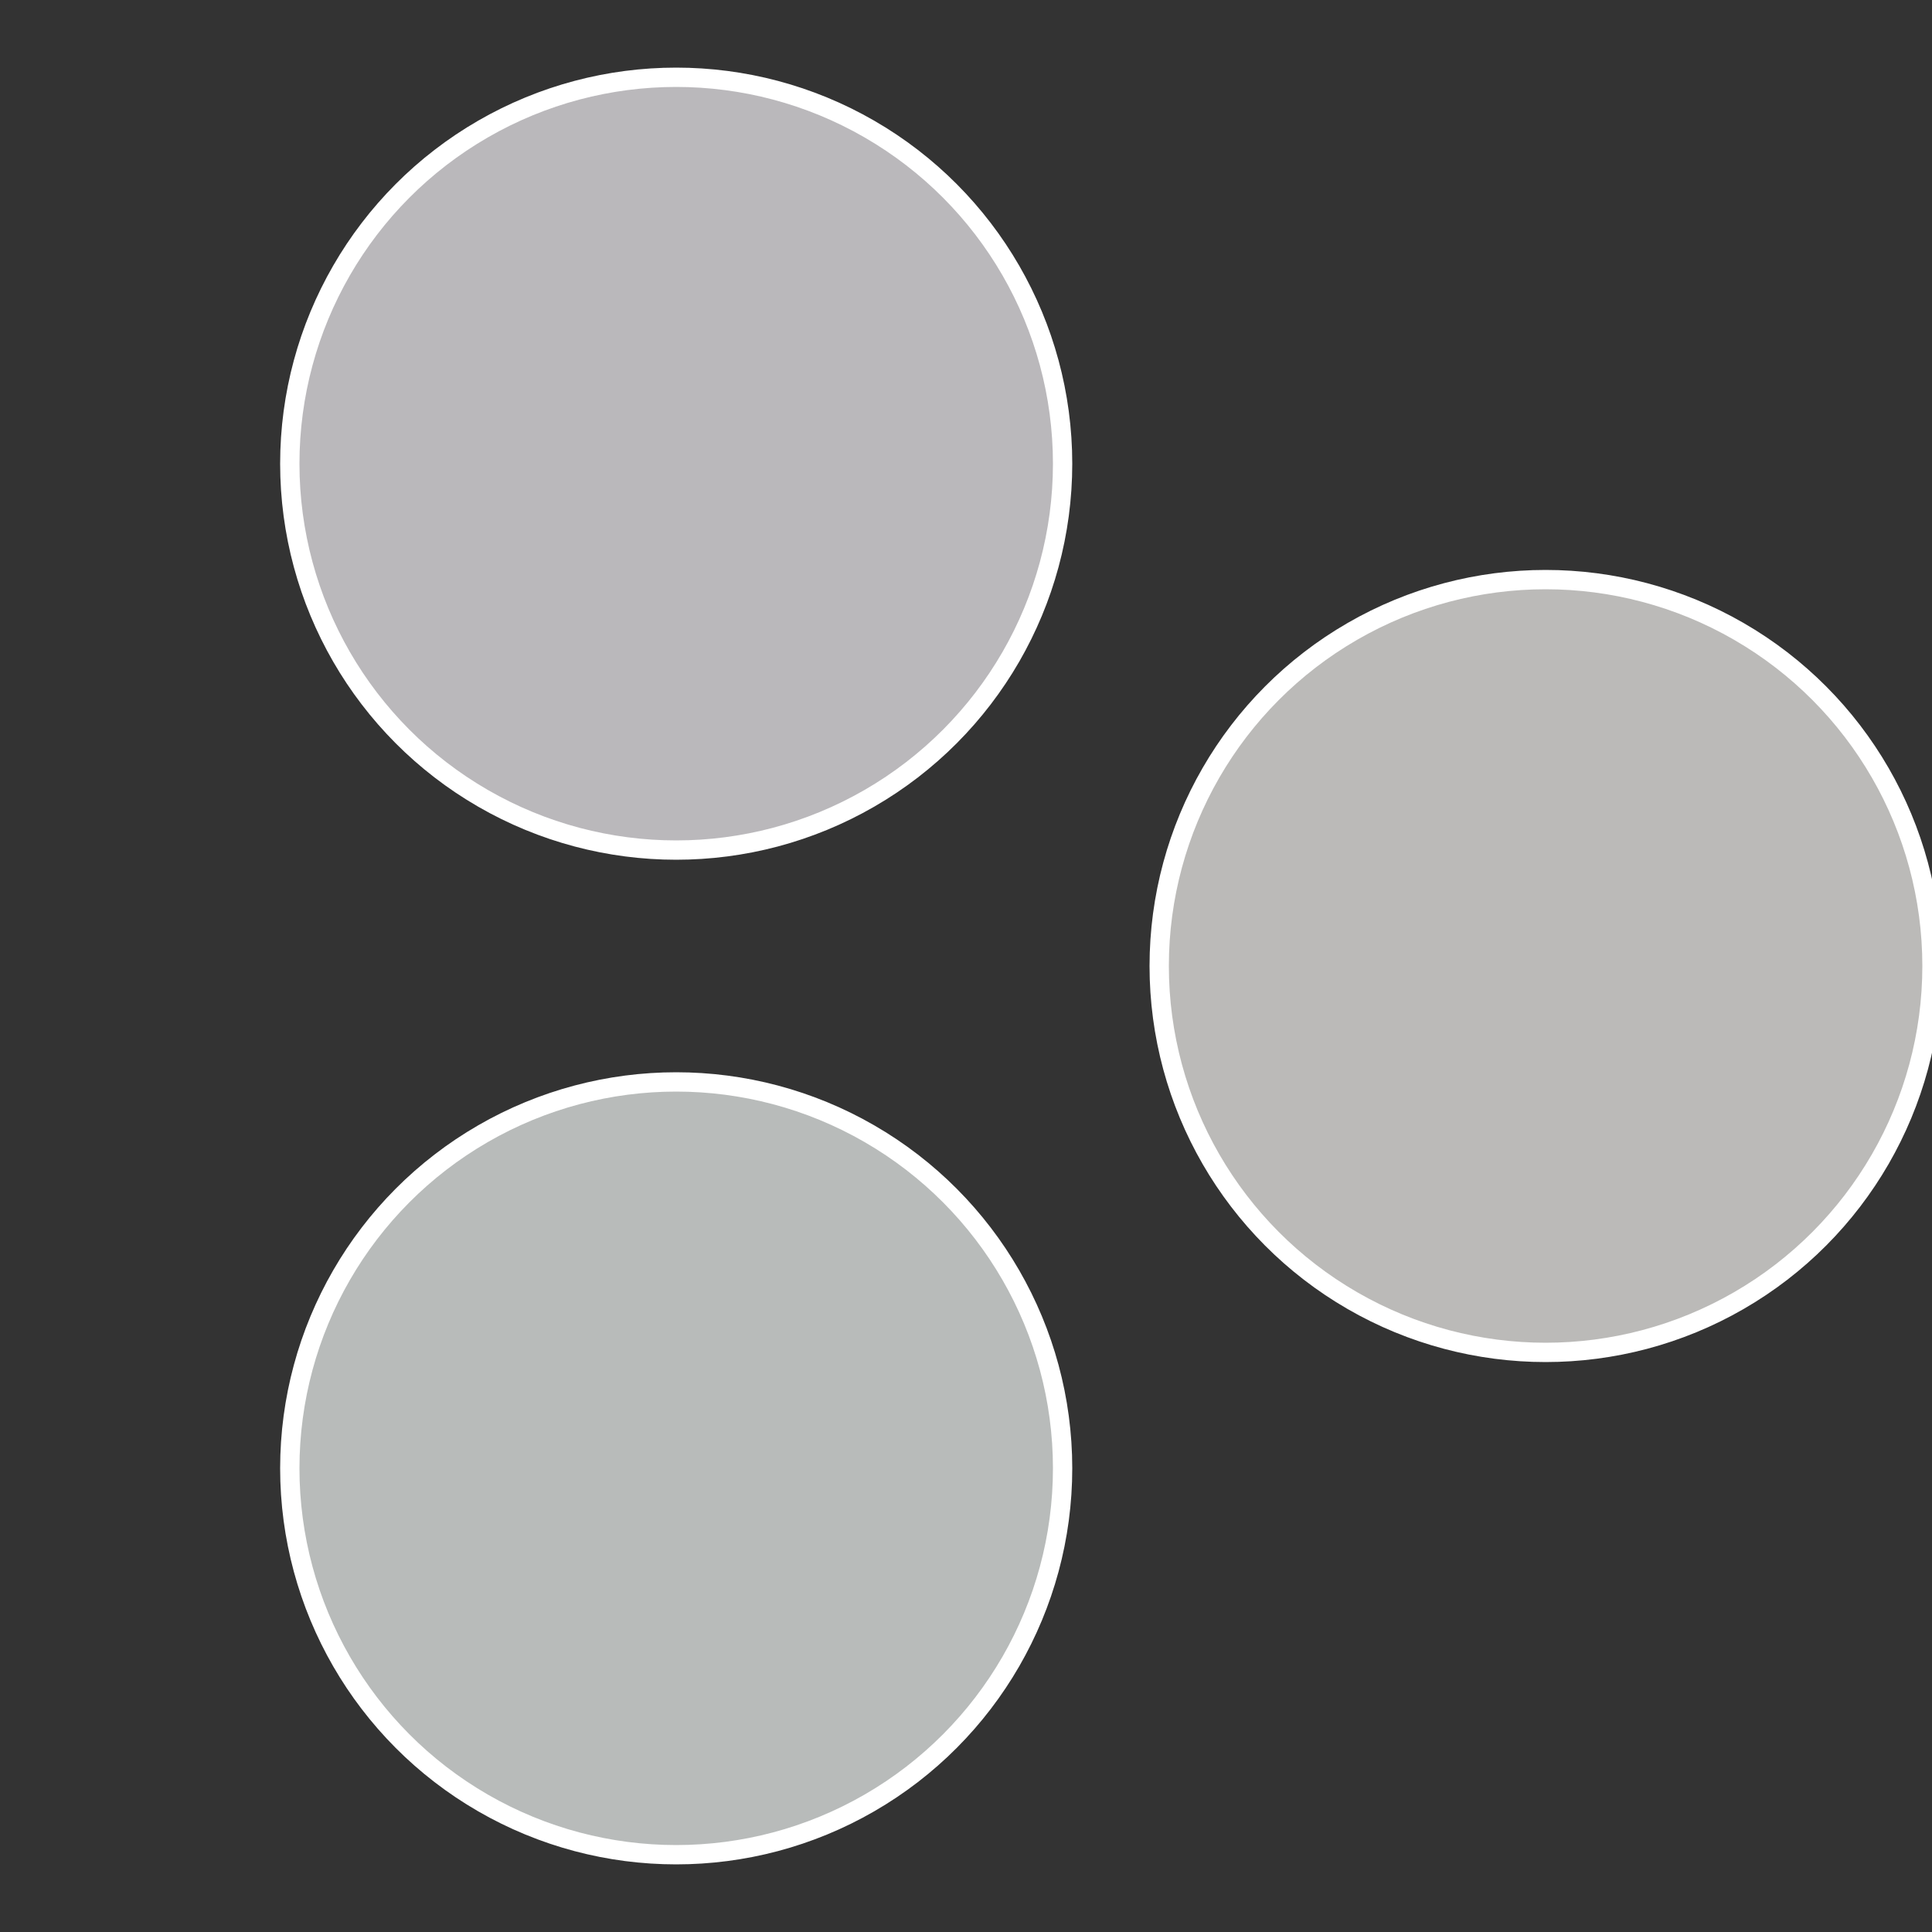
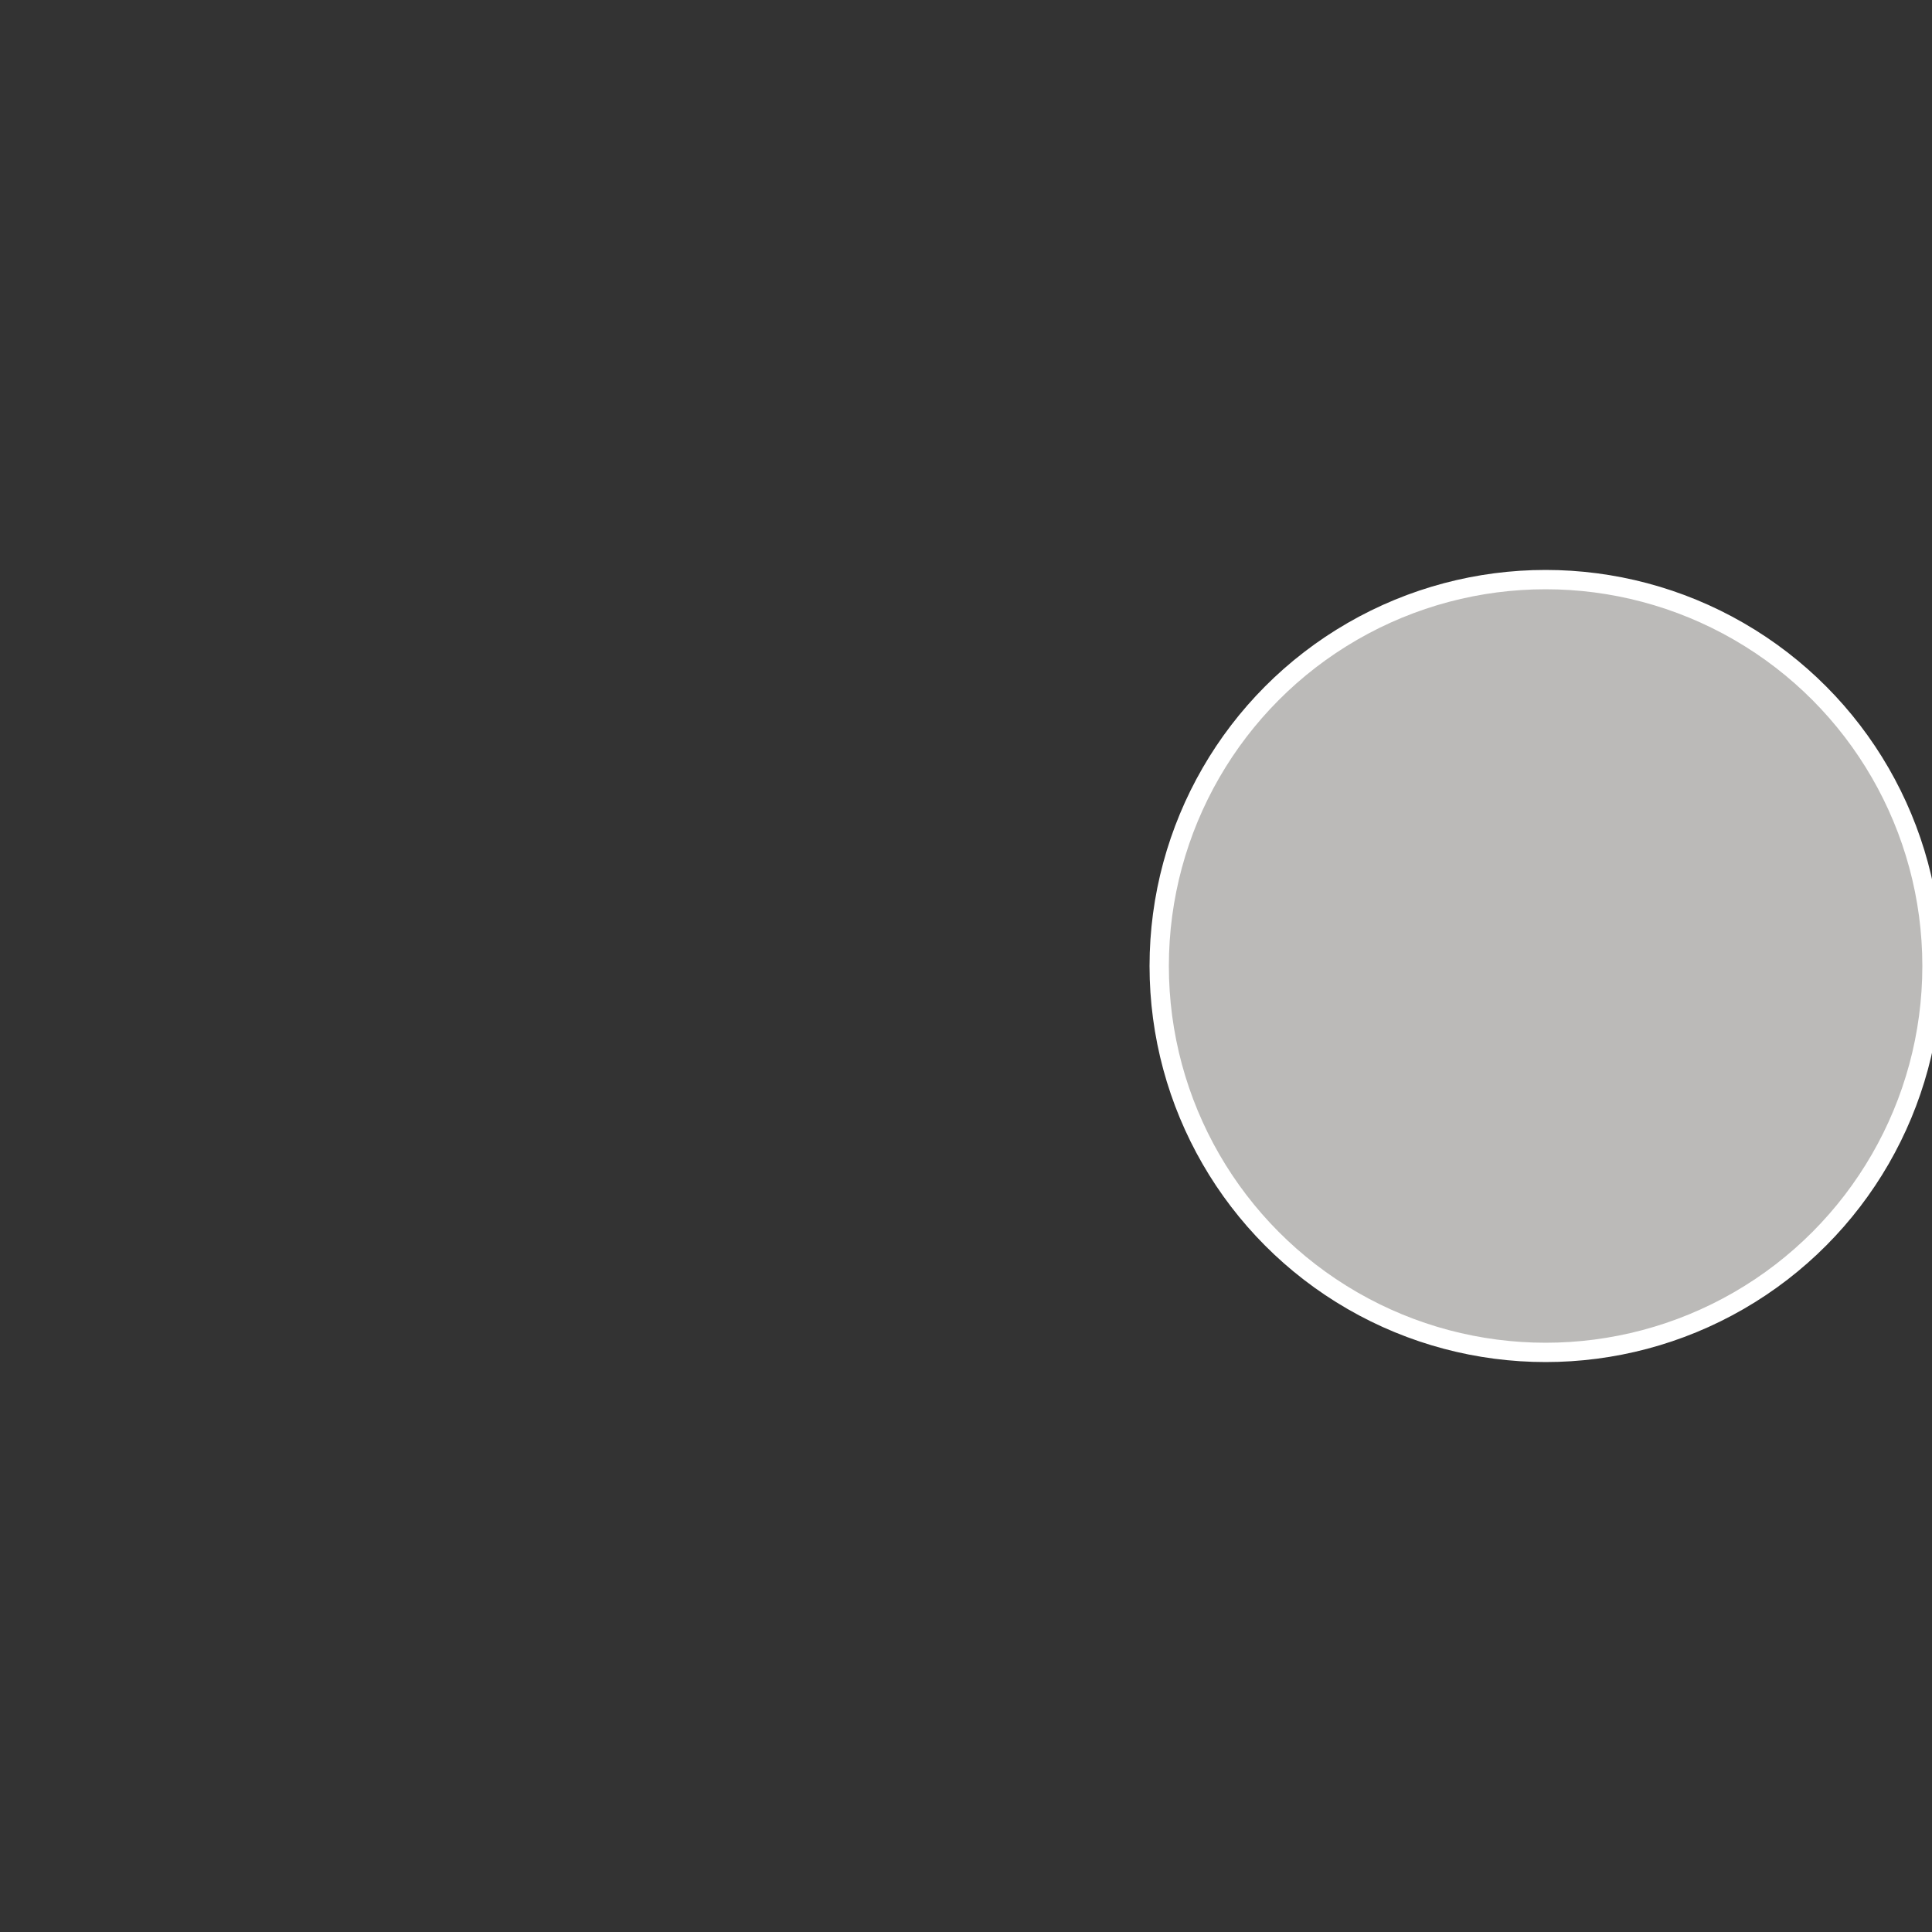
<svg xmlns="http://www.w3.org/2000/svg" width="500" height="500" viewBox="-1 -1 2 2">
  <rect x="-1" y="-1" width="2" height="2" fill="#333333" stroke="none" />
  <circle cx="0.6" cy="0" r="0.4" fill="#bbbab8" stroke="#fff" stroke-width="1%" />
-   <circle cx="-0.3" cy="0.52" r="0.4" fill="#b8bbba" stroke="#fff" stroke-width="1%" />
-   <circle cx="-0.3" cy="-0.52" r="0.4" fill="#bab8bb" stroke="#fff" stroke-width="1%" />
</svg>